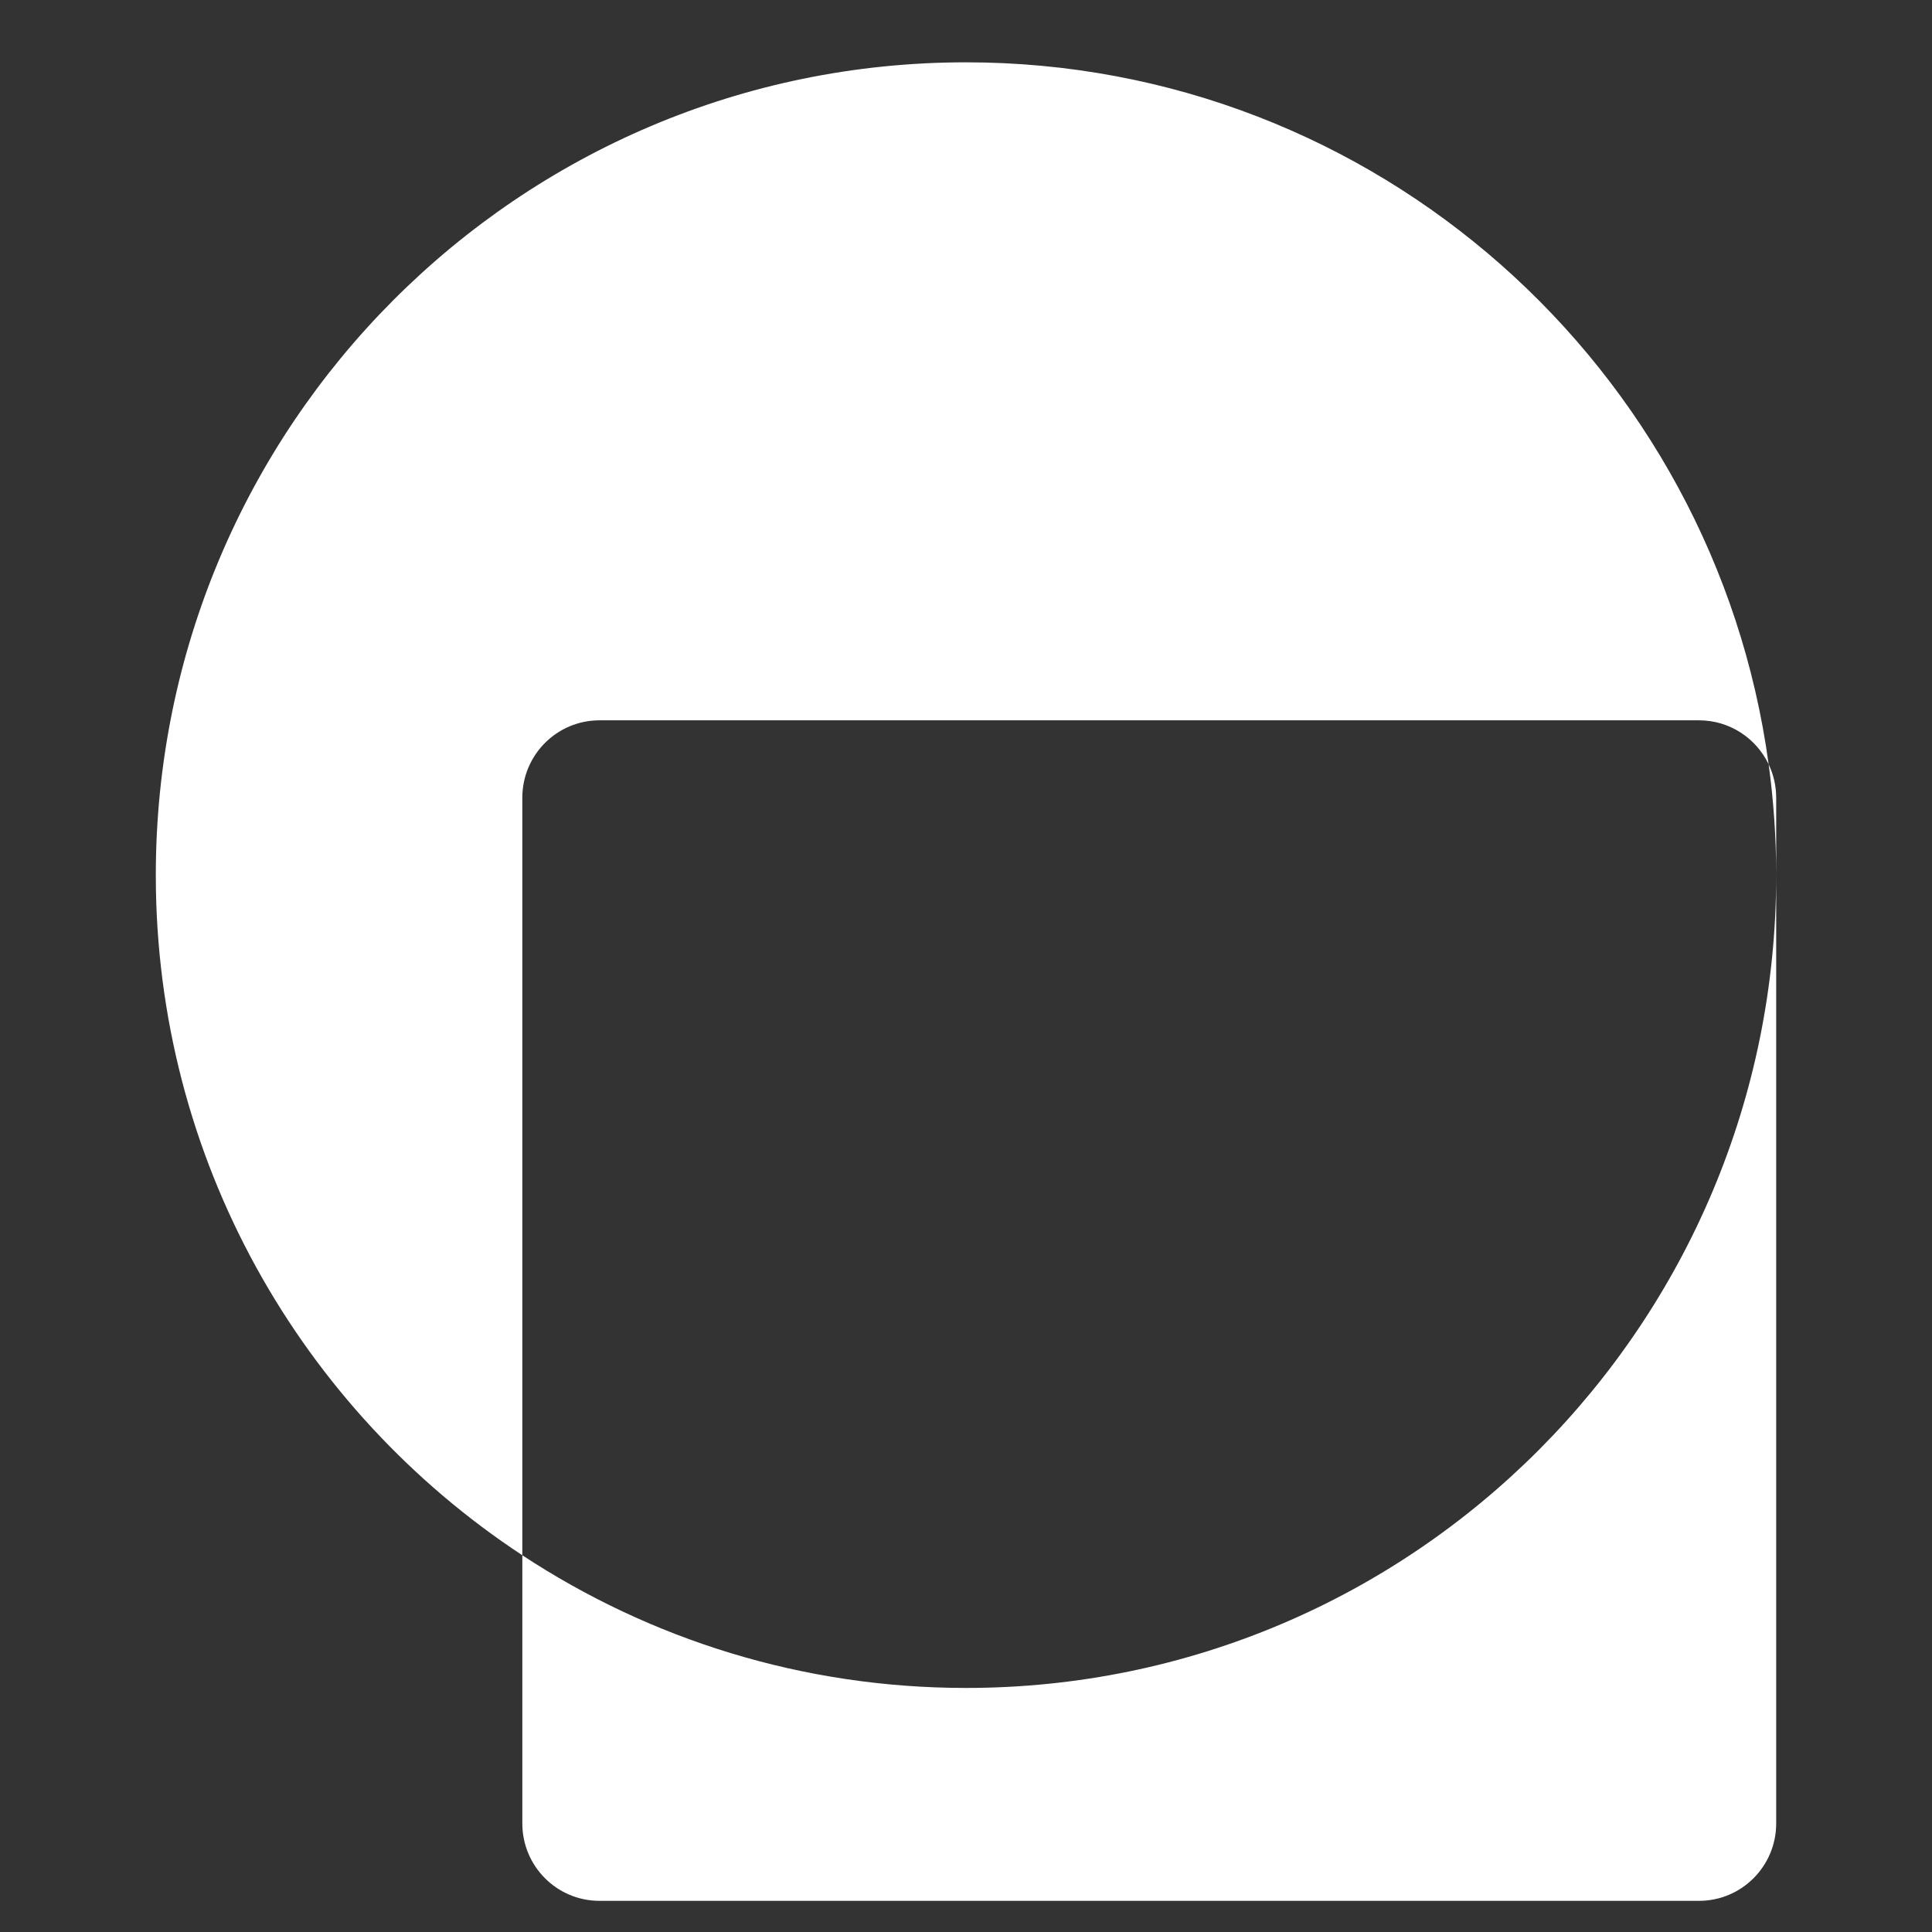
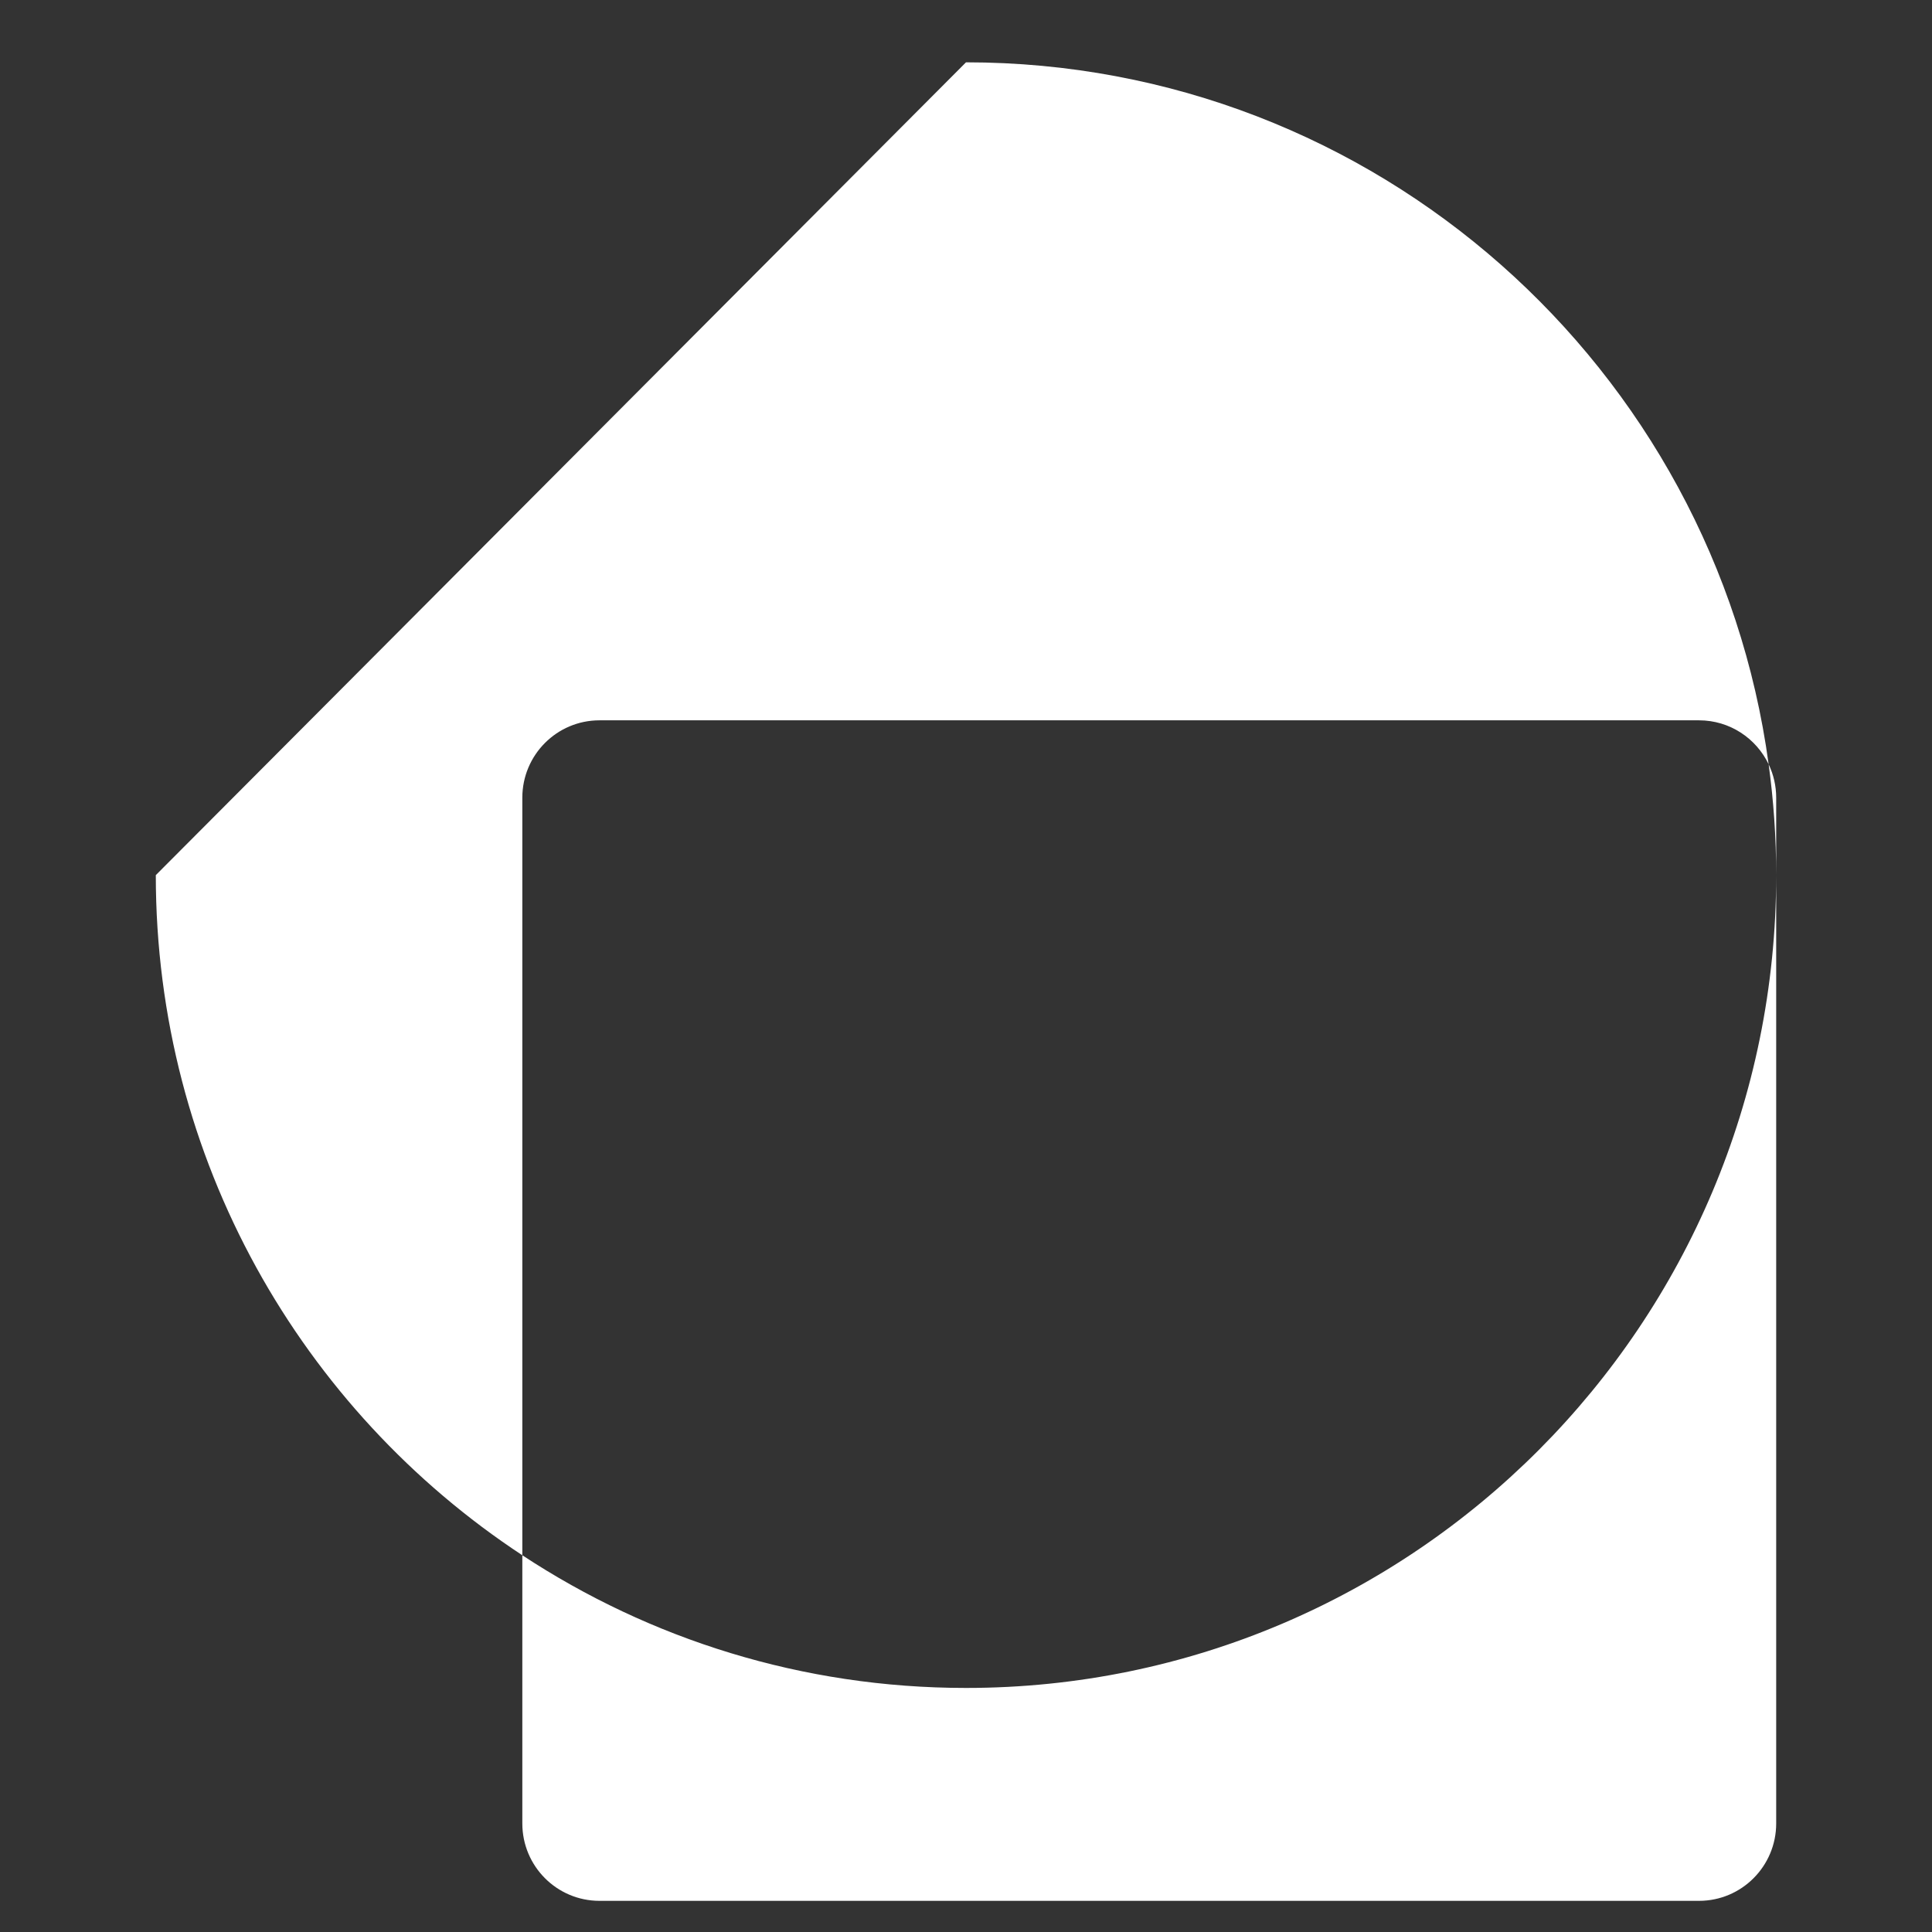
<svg xmlns="http://www.w3.org/2000/svg" width="62" height="62" viewBox="0 0 62 62" fill="none">
  <rect x="0" y="0" width="62" height="62" fill="#333333" stroke="none" />
-   <path d="M56.758 24.528C56.913 24.853 57 25.216 57 25.6V58.516C57 59.888 55.891 61 54.524 61H19.238C17.87 61 16.762 59.888 16.762 58.516V49.91C20.852 52.601 25.743 54.168 31 54.168C45.359 54.168 57 42.49 57 28.084C57 26.878 56.916 25.691 56.758 24.528ZM31 2C44.157 2 55.029 11.805 56.758 24.528C56.359 23.693 55.509 23.116 54.524 23.116H19.238C17.87 23.116 16.762 24.228 16.762 25.6V49.91C9.679 45.25 5 37.216 5 28.084C5 13.678 16.641 2 31 2Z" fill="white" />
+   <path d="M56.758 24.528C56.913 24.853 57 25.216 57 25.6V58.516C57 59.888 55.891 61 54.524 61H19.238C17.87 61 16.762 59.888 16.762 58.516V49.91C20.852 52.601 25.743 54.168 31 54.168C45.359 54.168 57 42.49 57 28.084C57 26.878 56.916 25.691 56.758 24.528ZM31 2C44.157 2 55.029 11.805 56.758 24.528C56.359 23.693 55.509 23.116 54.524 23.116H19.238C17.87 23.116 16.762 24.228 16.762 25.6V49.91C9.679 45.25 5 37.216 5 28.084Z" fill="white" />
</svg>